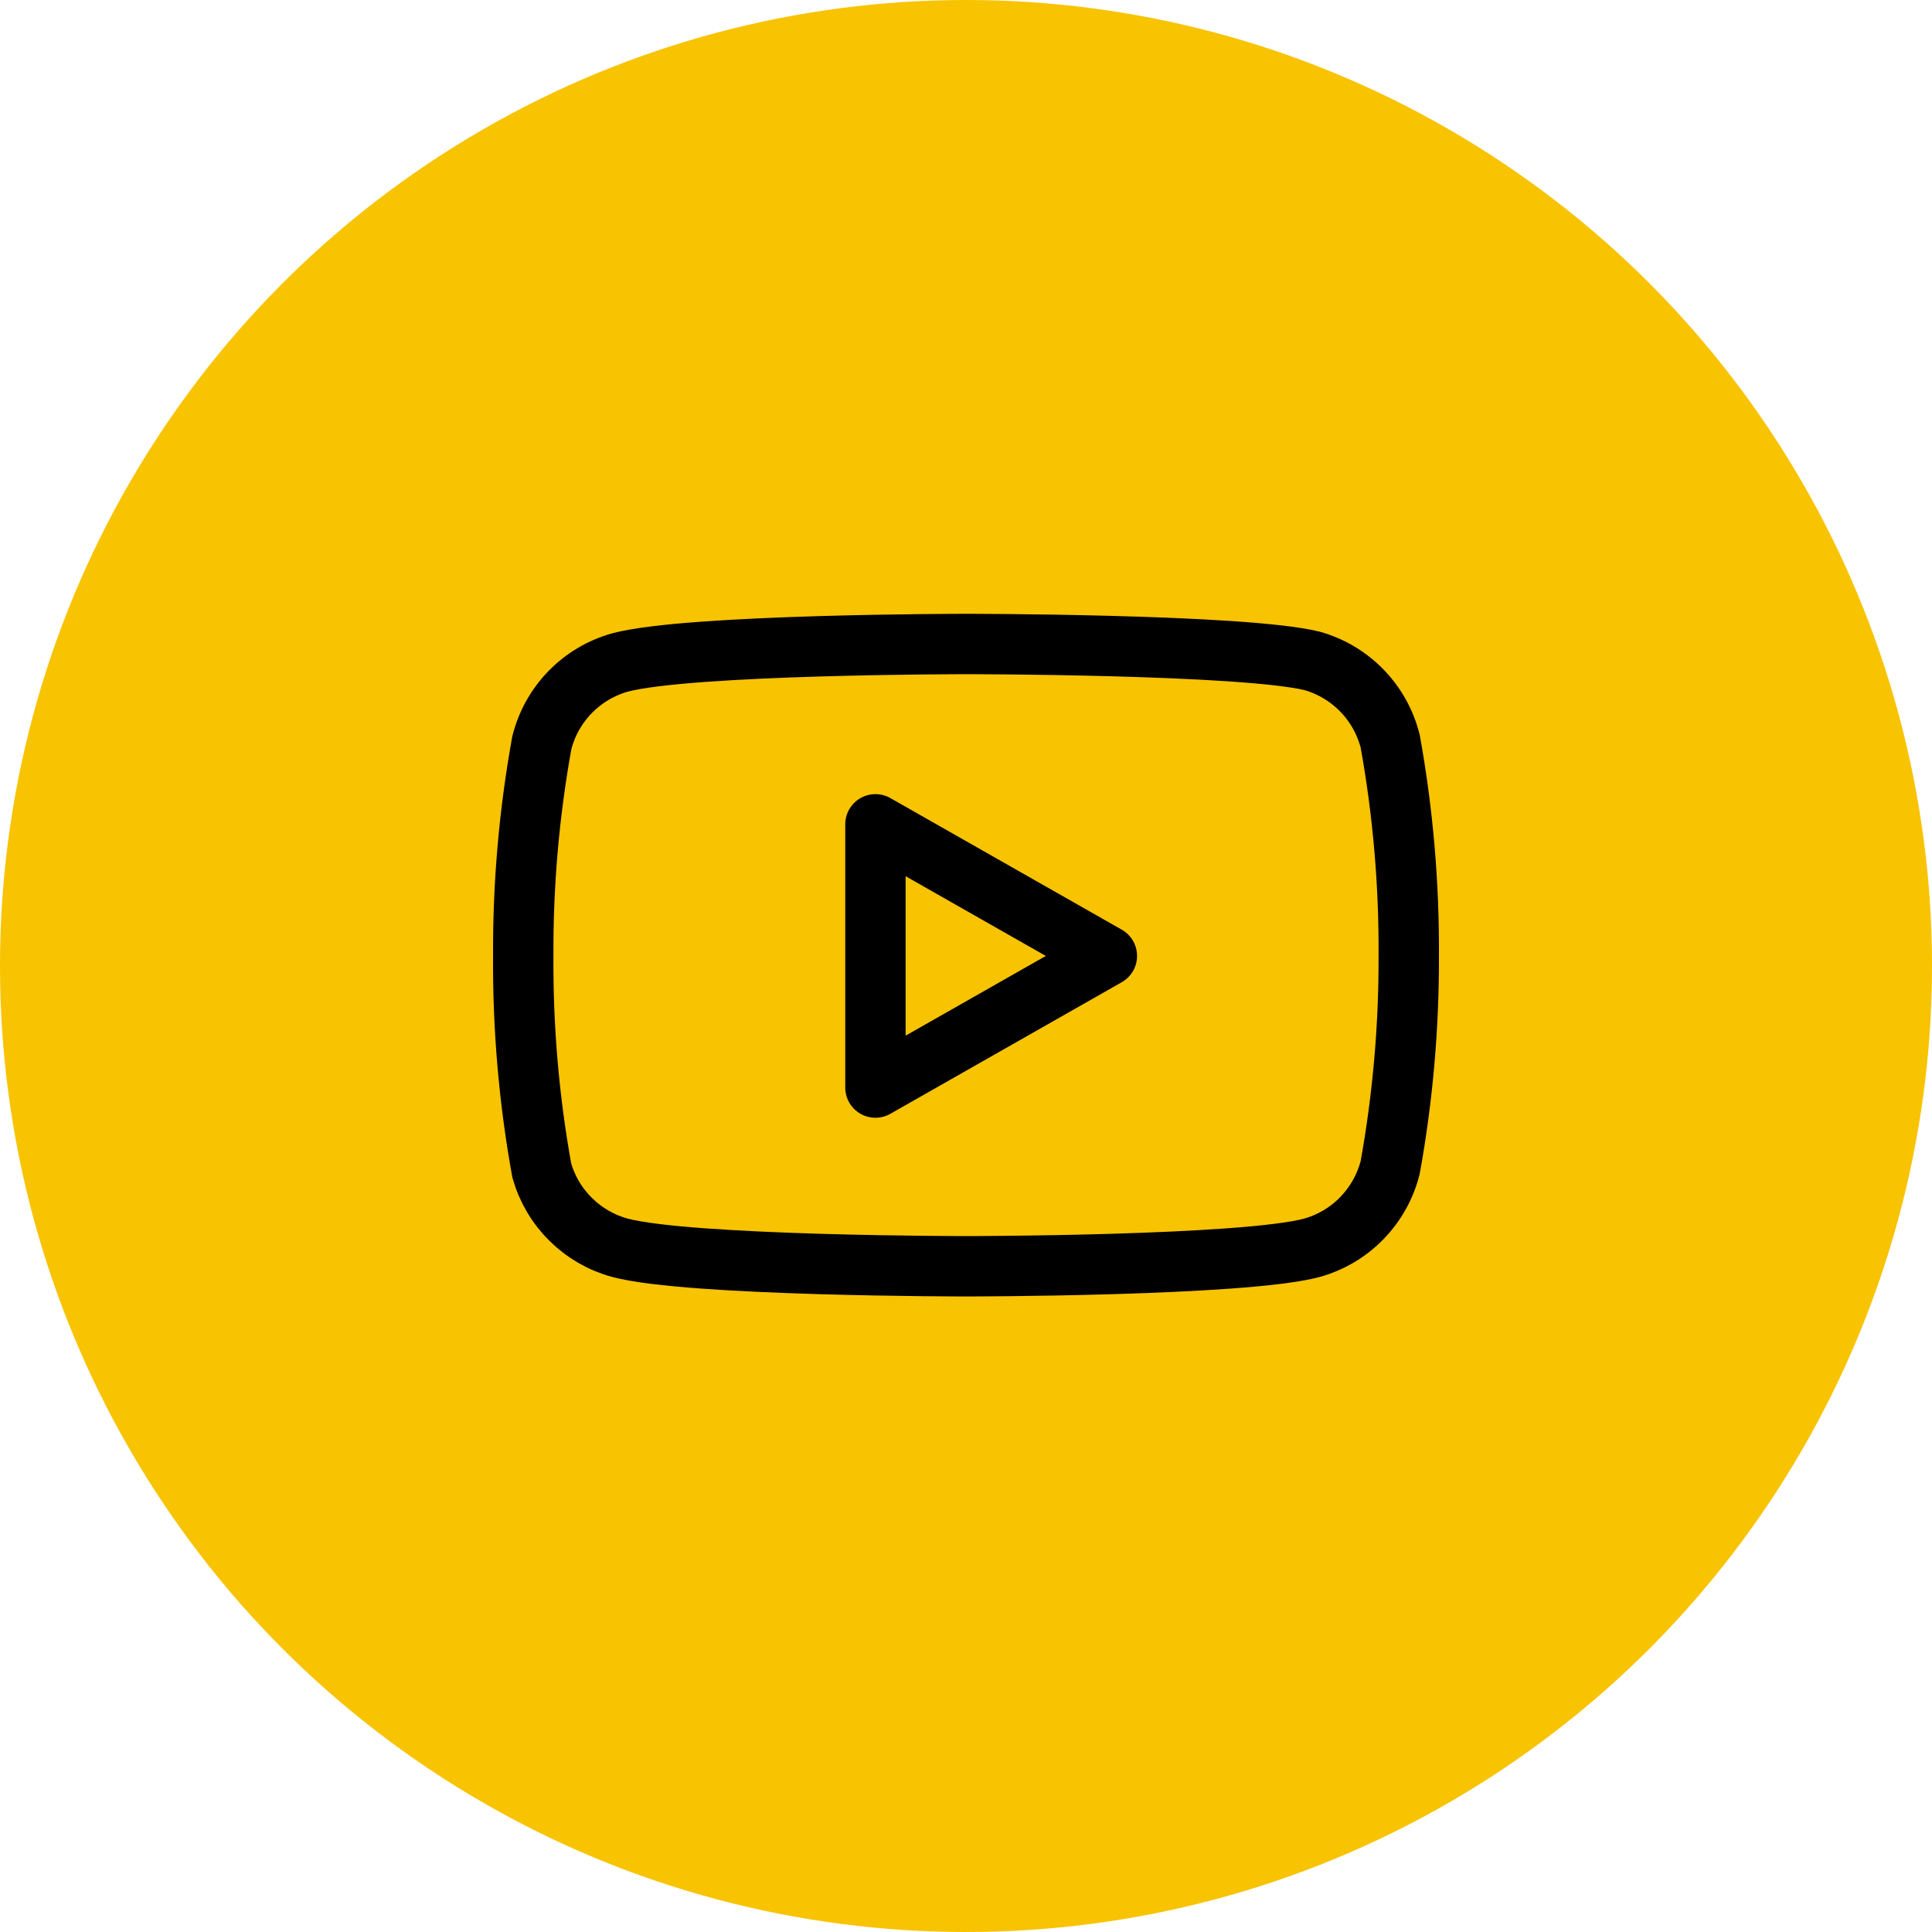
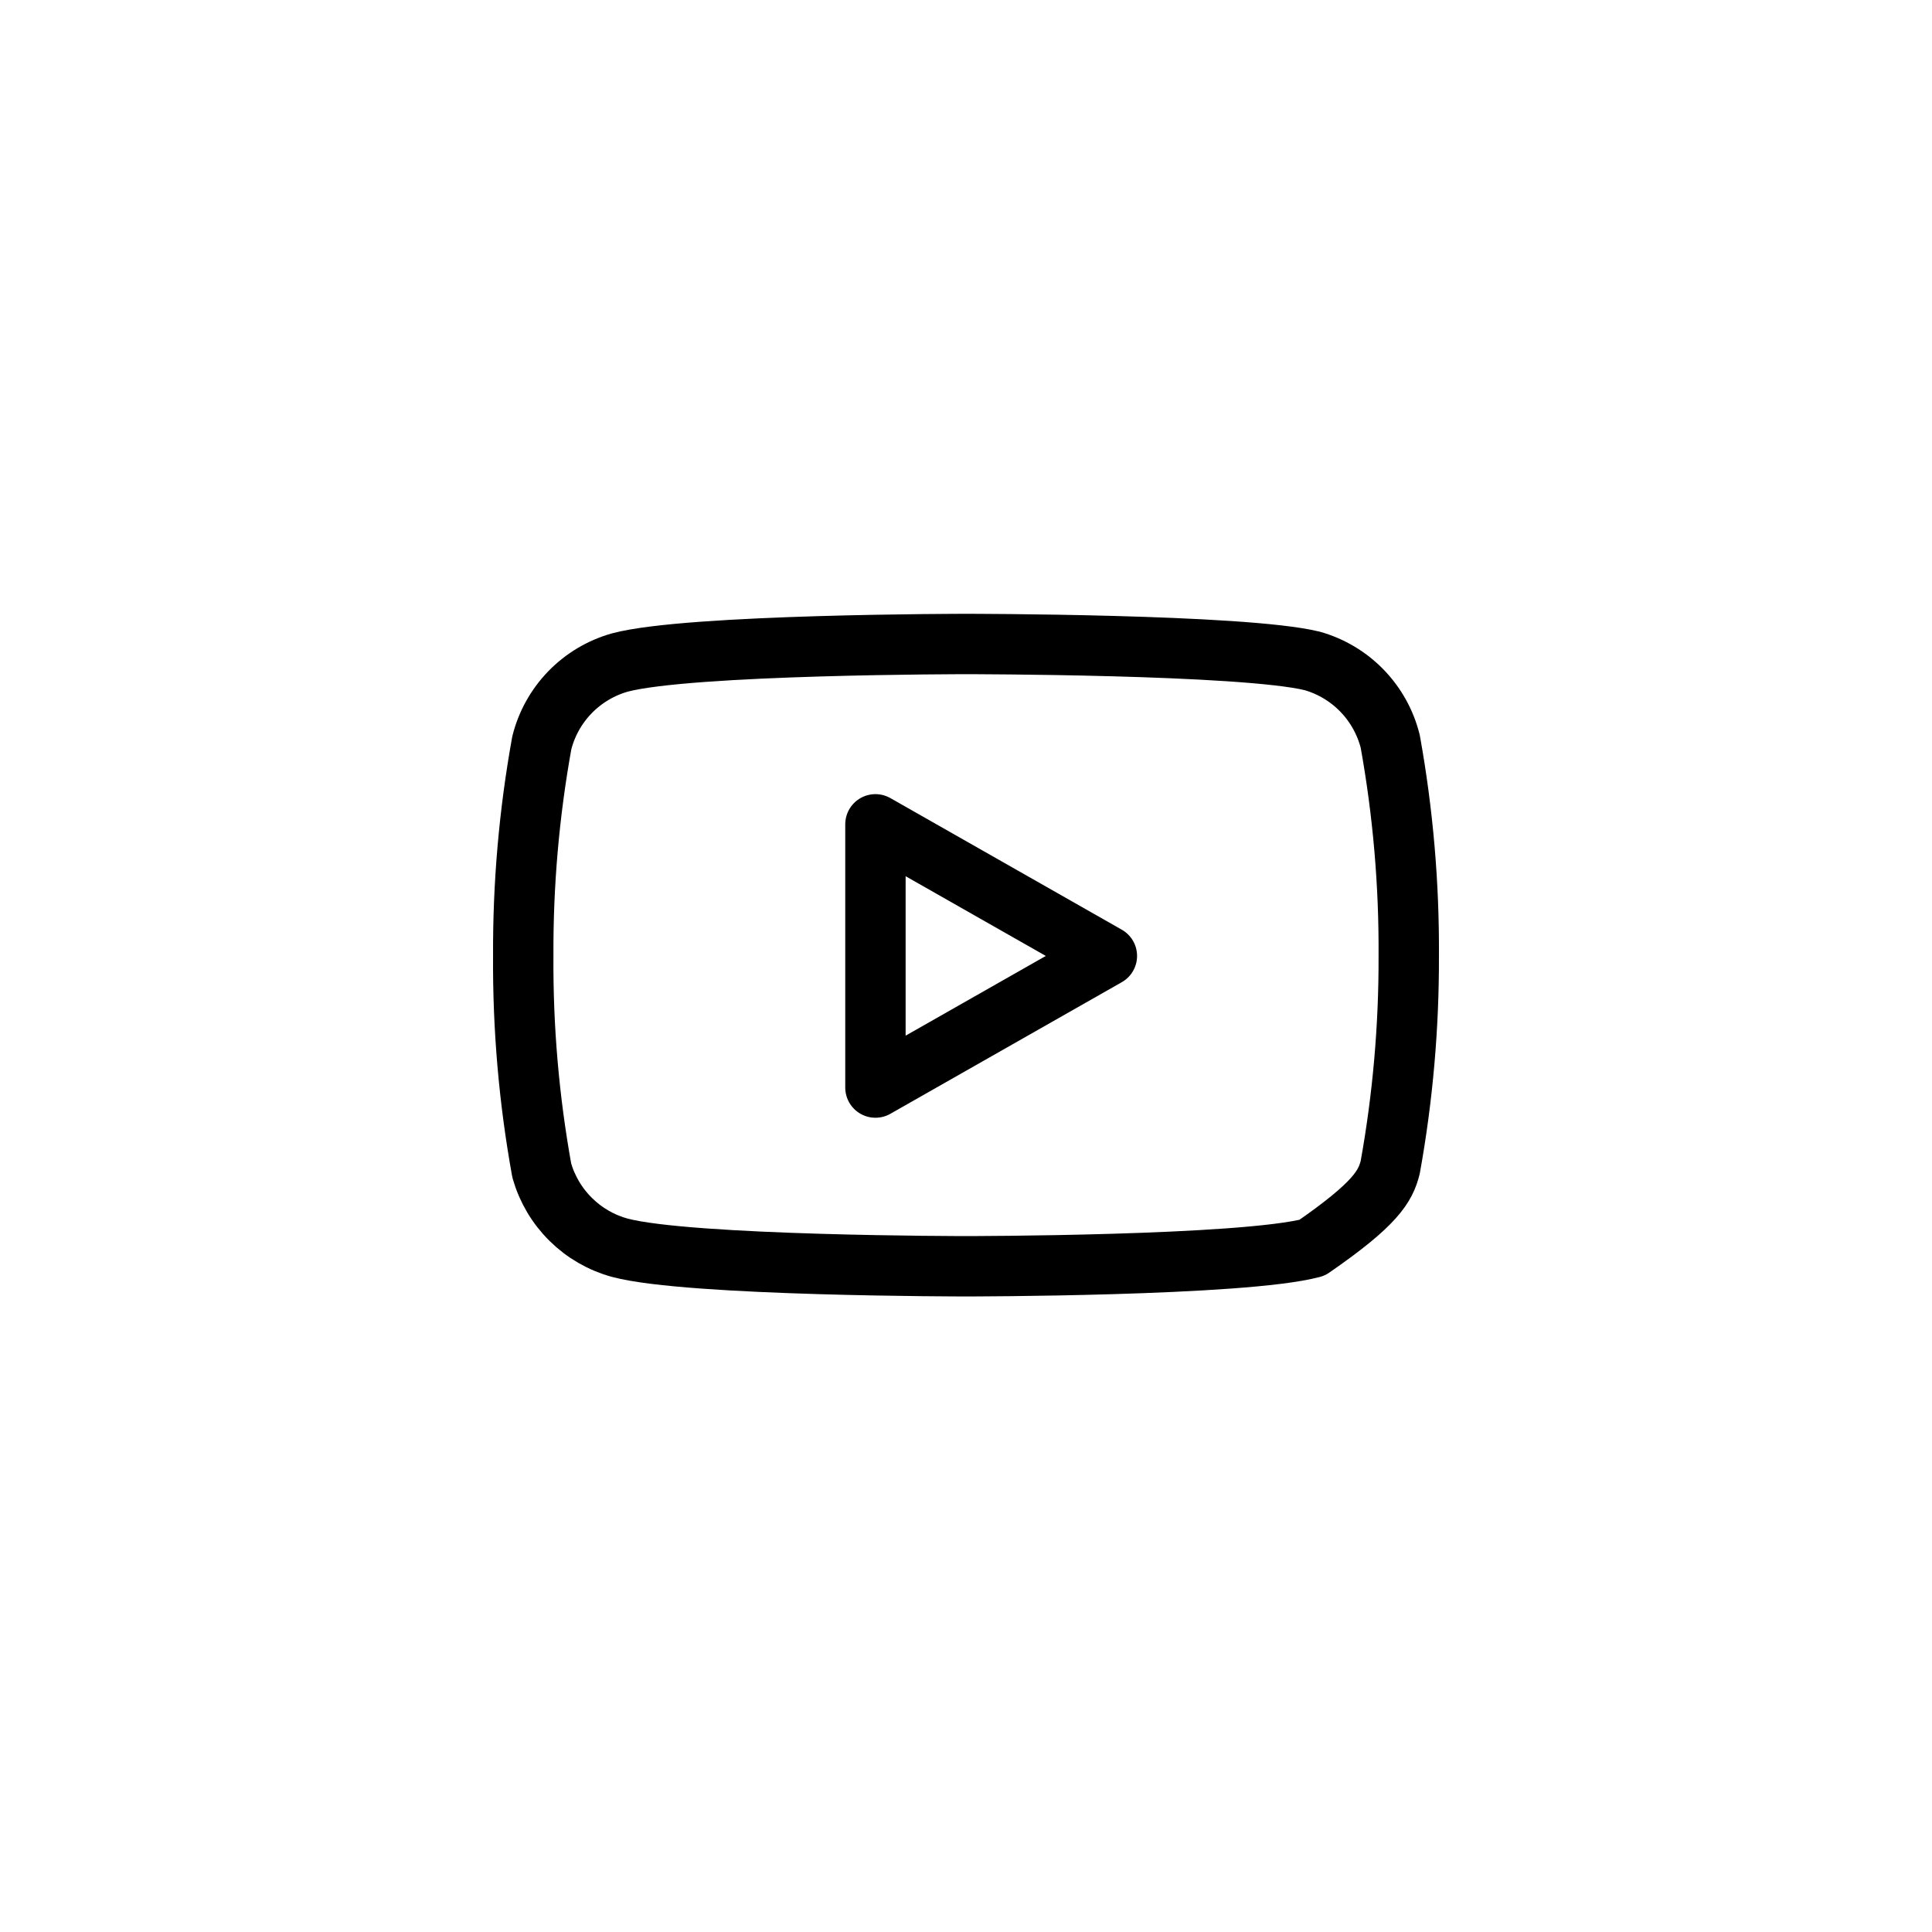
<svg xmlns="http://www.w3.org/2000/svg" width="48" height="48" viewBox="0 0 48 48" fill="none">
-   <circle cx="24" cy="24" r="24" fill="#F8C300" />
-   <path d="M34.54 18.42C34.421 17.945 34.179 17.511 33.838 17.159C33.498 16.808 33.07 16.553 32.6 16.42C30.88 16 24 16 24 16C24 16 17.12 16 15.4 16.46C14.929 16.593 14.502 16.848 14.161 17.199C13.82 17.551 13.578 17.985 13.46 18.46C13.145 20.206 12.991 21.976 13 23.75C12.988 25.537 13.142 27.321 13.46 29.08C13.591 29.54 13.838 29.958 14.178 30.294C14.518 30.631 14.938 30.874 15.4 31C17.12 31.46 24 31.46 24 31.46C24 31.46 30.88 31.46 32.6 31C33.07 30.867 33.498 30.612 33.838 30.261C34.179 29.909 34.421 29.475 34.54 29C34.852 27.268 35.006 25.51 35 23.75C35.011 21.963 34.857 20.179 34.54 18.42V18.42Z" stroke="black" stroke-width="1.5" stroke-linecap="round" stroke-linejoin="round" />
+   <path d="M34.54 18.42C34.421 17.945 34.179 17.511 33.838 17.159C33.498 16.808 33.07 16.553 32.6 16.42C30.88 16 24 16 24 16C24 16 17.12 16 15.4 16.46C14.929 16.593 14.502 16.848 14.161 17.199C13.82 17.551 13.578 17.985 13.46 18.46C13.145 20.206 12.991 21.976 13 23.75C12.988 25.537 13.142 27.321 13.46 29.08C13.591 29.54 13.838 29.958 14.178 30.294C14.518 30.631 14.938 30.874 15.4 31C17.12 31.46 24 31.46 24 31.46C24 31.46 30.88 31.46 32.6 31C34.179 29.909 34.421 29.475 34.54 29C34.852 27.268 35.006 25.51 35 23.75C35.011 21.963 34.857 20.179 34.54 18.42V18.42Z" stroke="black" stroke-width="1.5" stroke-linecap="round" stroke-linejoin="round" />
  <path d="M21.75 27.02L27.5 23.75L21.75 20.48V27.02Z" stroke="black" stroke-width="1.5" stroke-linecap="round" stroke-linejoin="round" />
</svg>